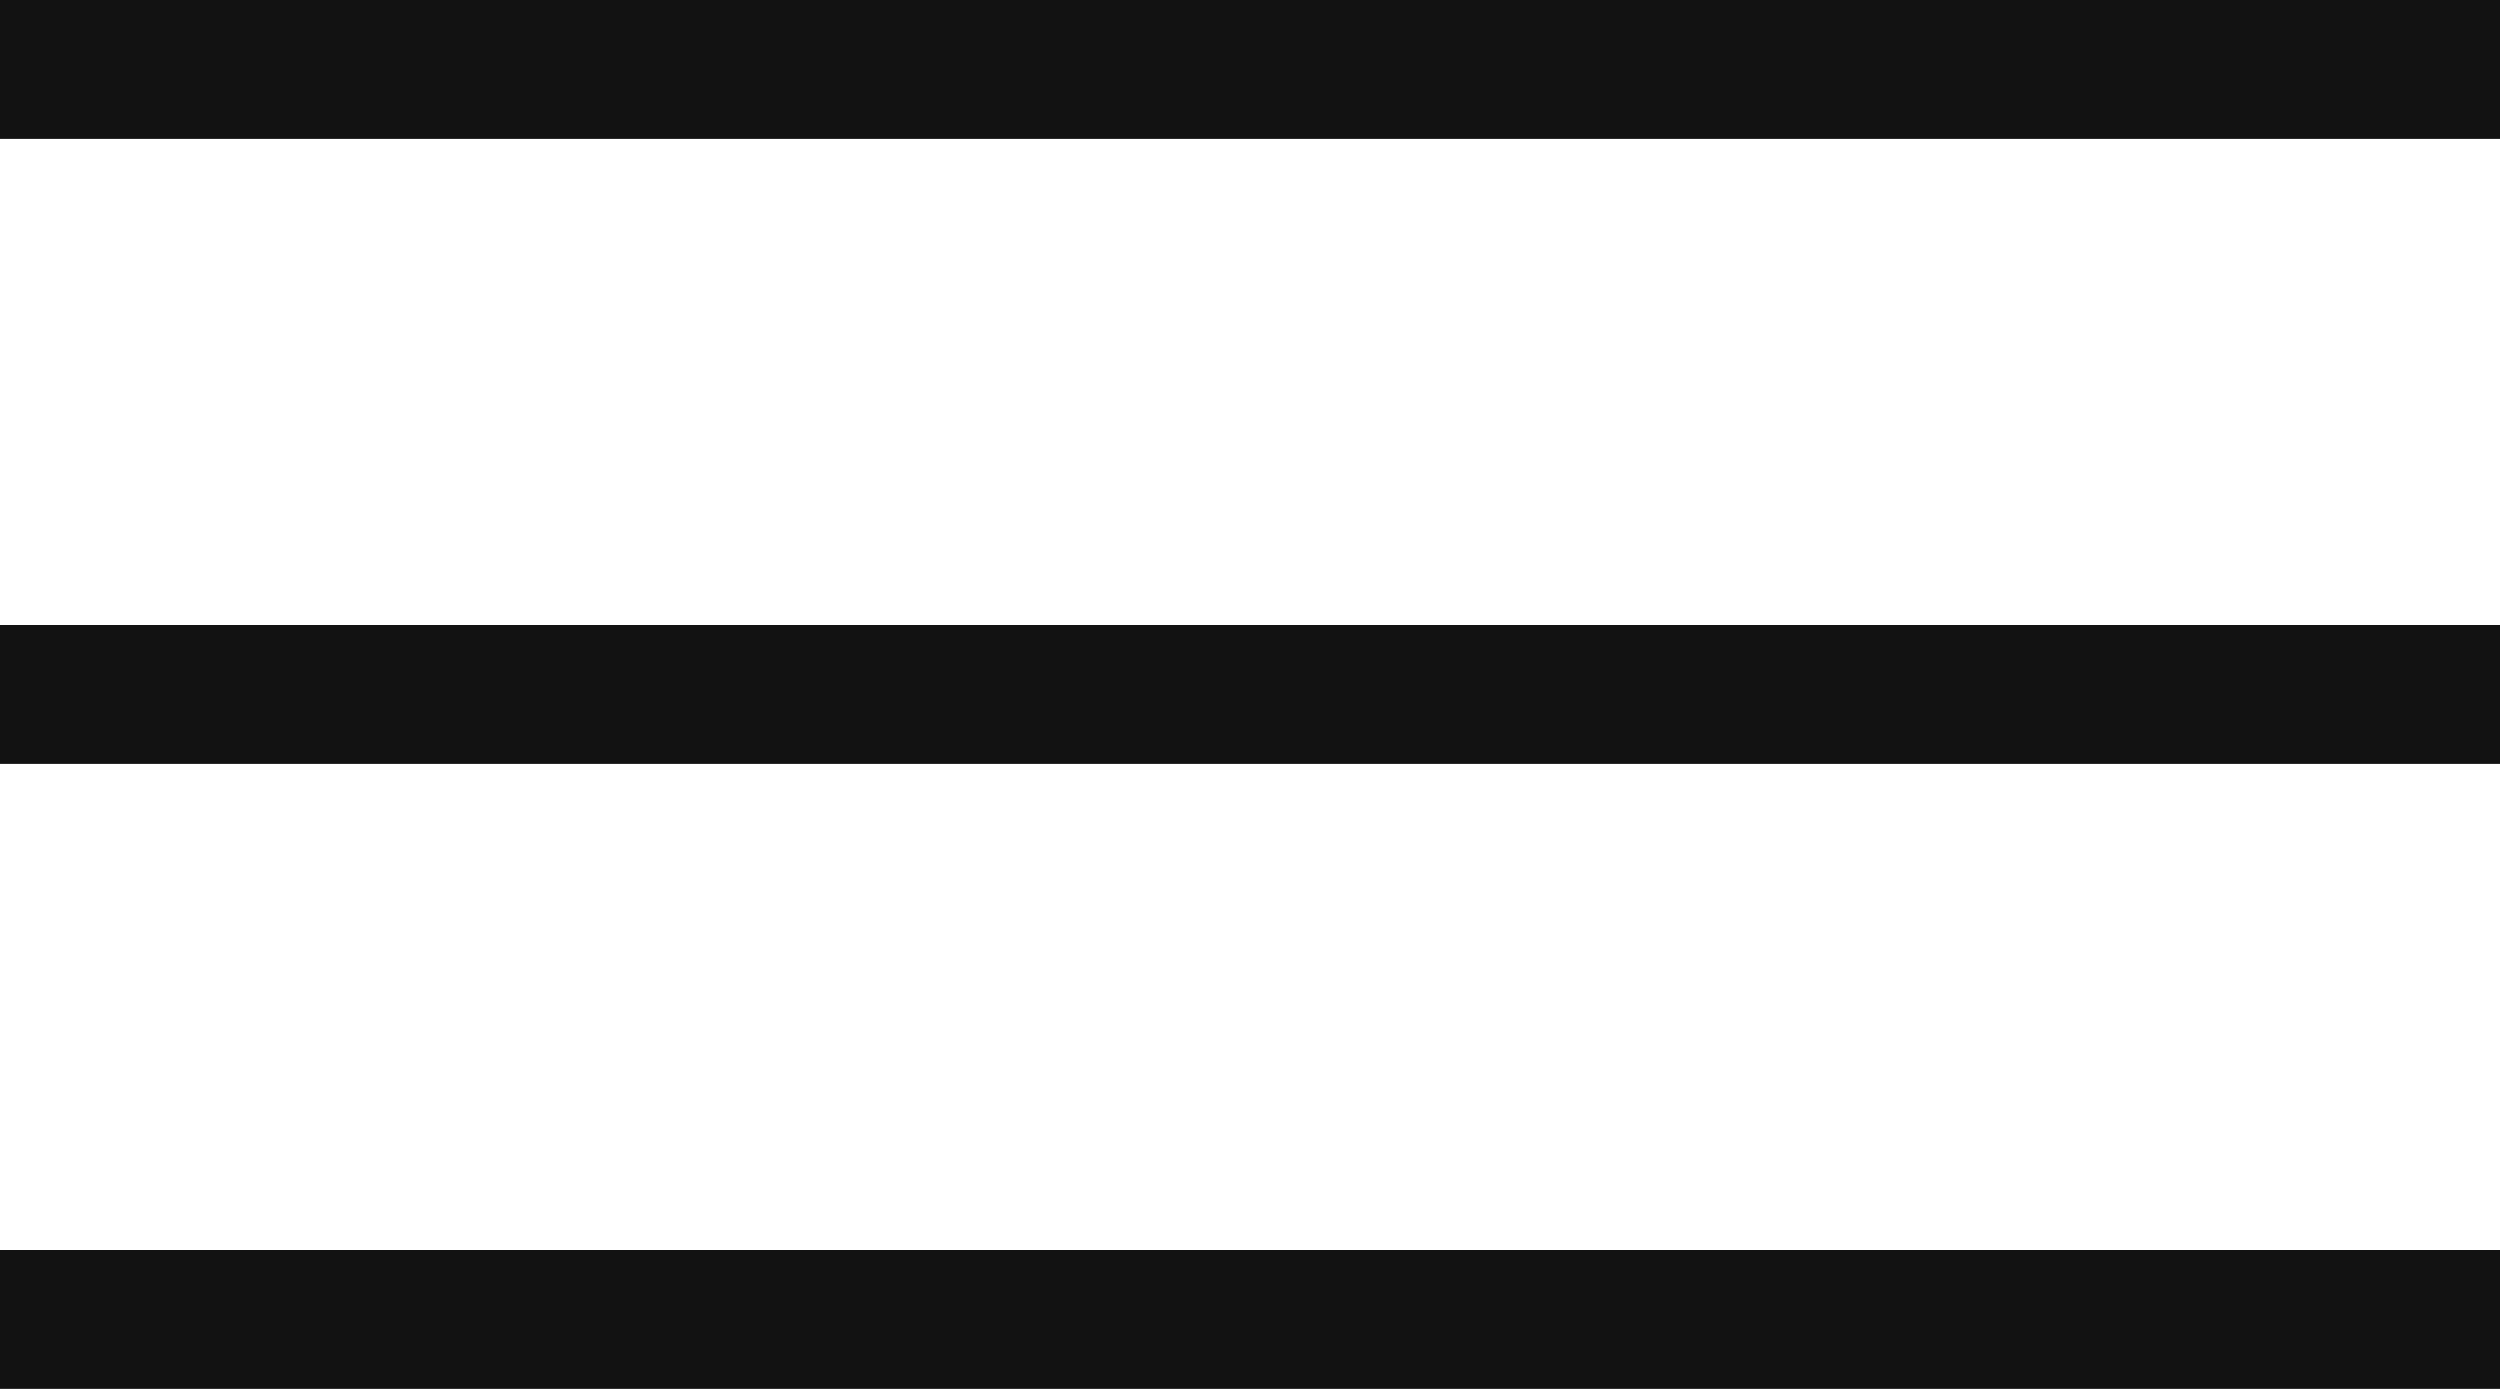
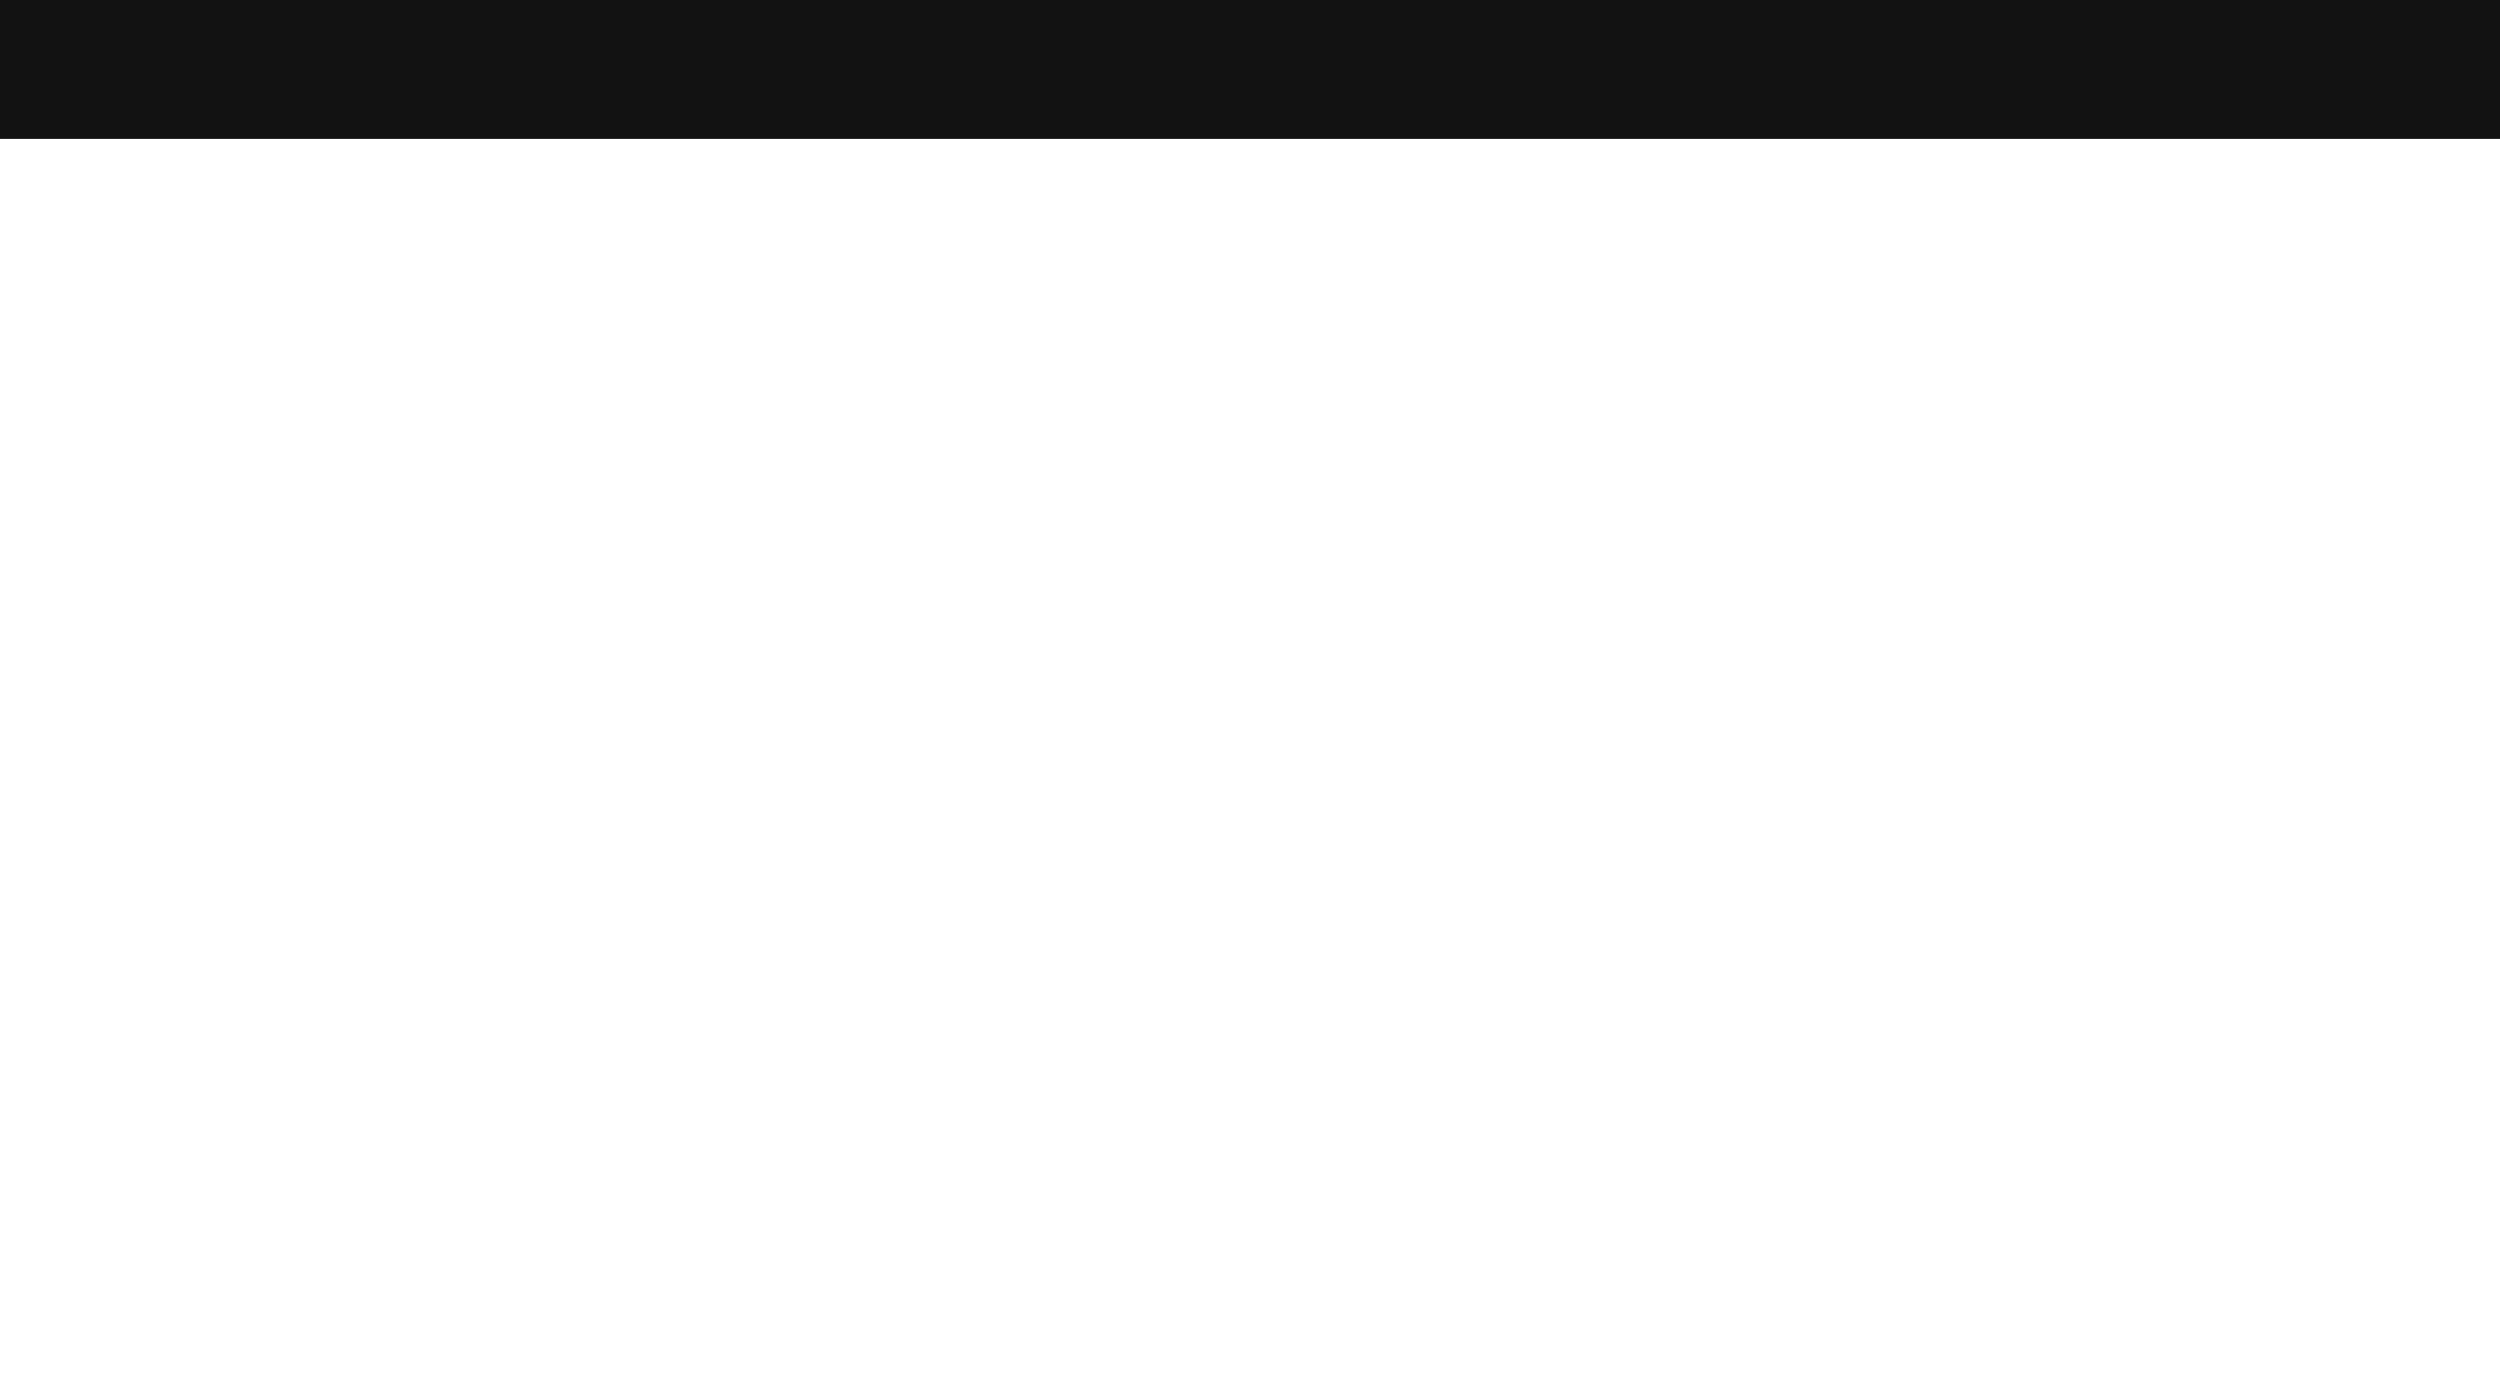
<svg xmlns="http://www.w3.org/2000/svg" width="36" height="20" viewBox="0 0 36 20" fill="none">
-   <rect y="18" width="36" height="2" fill="#121212" />
-   <rect y="9" width="36" height="2" fill="#121212" />
  <rect width="36" height="2" fill="#121212" />
</svg>